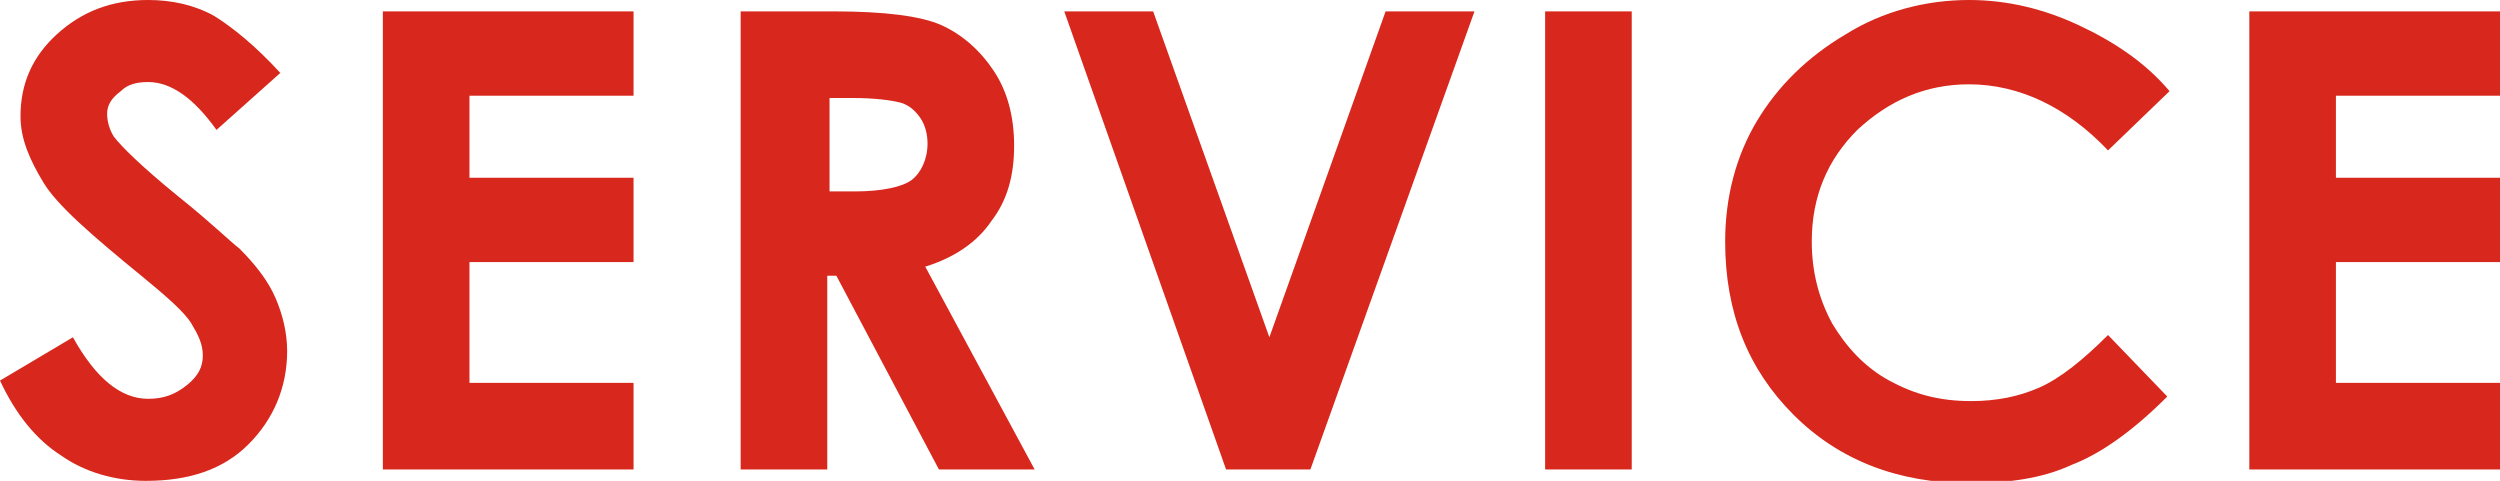
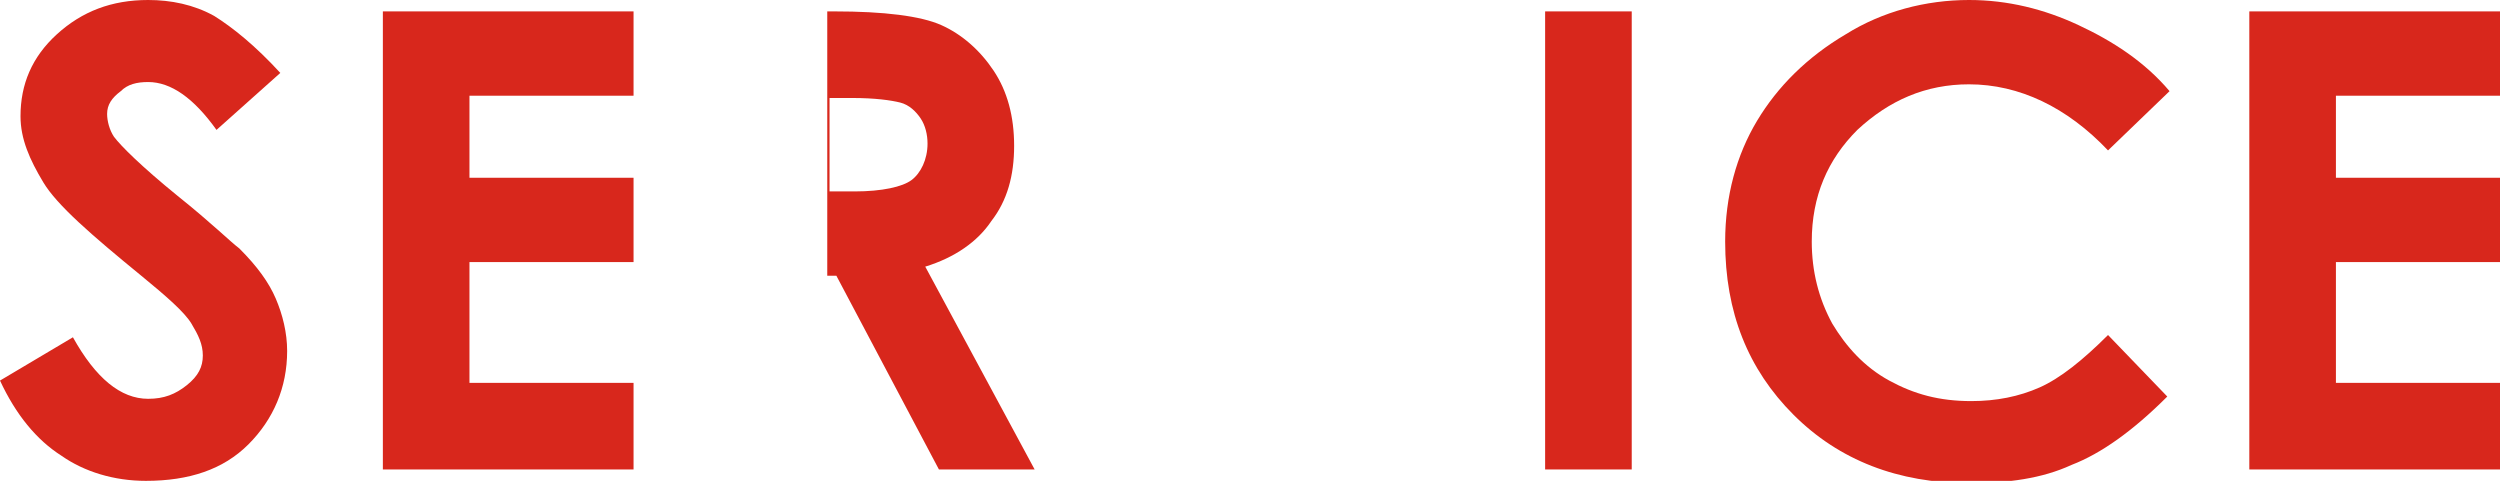
<svg xmlns="http://www.w3.org/2000/svg" version="1.1" id="レイヤー_1" x="0px" y="0px" viewBox="0 0 109.7 21.1" style="enable-background:new 0 0 109.7 21.1;" xml:space="preserve">
  <style type="text/css">
	.st0{fill:#D8271C;}
</style>
  <g>
    <path class="st0" d="M12.3,3.2L9.5,5.7c-1-1.4-2-2.1-3-2.1c-0.5,0-0.9,0.1-1.2,0.4C4.9,4.3,4.7,4.6,4.7,5c0,0.3,0.1,0.7,0.3,1   c0.3,0.4,1.2,1.3,2.8,2.6c1.5,1.2,2.3,2,2.7,2.3c0.8,0.8,1.3,1.5,1.6,2.2c0.3,0.7,0.5,1.5,0.5,2.3c0,1.6-0.6,3-1.7,4.1   s-2.6,1.6-4.5,1.6c-1.4,0-2.7-0.4-3.7-1.1c-1.1-0.7-2-1.8-2.7-3.3l3.2-1.9c1,1.8,2.1,2.7,3.3,2.7c0.7,0,1.2-0.2,1.7-0.6   s0.7-0.8,0.7-1.3c0-0.5-0.2-0.9-0.5-1.4s-1.1-1.2-2.2-2.1C4,10.3,2.5,9,1.9,8c-0.6-1-1-1.9-1-2.9c0-1.4,0.5-2.6,1.6-3.6   S4.9,0,6.5,0c1,0,2,0.2,2.9,0.7C10.2,1.2,11.2,2,12.3,3.2z" />
    <path class="st0" d="M16.8,0.5h11v3.7h-7.2v3.6h7.2v3.7h-7.2v5.3h7.2v3.8h-11V0.5z" />
-     <path class="st0" d="M32.5,0.5h4.1c2.2,0,3.8,0.2,4.7,0.6s1.7,1.1,2.3,2c0.6,0.9,0.9,2,0.9,3.3c0,1.3-0.3,2.4-1,3.3   c-0.6,0.9-1.6,1.6-2.9,2l4.8,8.9h-4.2l-4.5-8.5h-0.4v8.5h-3.8V0.5z M36.3,8.4h1.2c1.2,0,2.1-0.2,2.5-0.5s0.7-0.9,0.7-1.6   c0-0.4-0.1-0.8-0.3-1.1c-0.2-0.3-0.5-0.6-0.9-0.7c-0.4-0.1-1.1-0.2-2.1-0.2h-1V8.4z" />
-     <path class="st0" d="M46.7,0.5h3.9l5.1,14.3l5.1-14.3h3.9l-7.2,20.1h-3.7L46.7,0.5z" />
+     <path class="st0" d="M32.5,0.5h4.1c2.2,0,3.8,0.2,4.7,0.6s1.7,1.1,2.3,2c0.6,0.9,0.9,2,0.9,3.3c0,1.3-0.3,2.4-1,3.3   c-0.6,0.9-1.6,1.6-2.9,2l4.8,8.9h-4.2l-4.5-8.5h-0.4v8.5V0.5z M36.3,8.4h1.2c1.2,0,2.1-0.2,2.5-0.5s0.7-0.9,0.7-1.6   c0-0.4-0.1-0.8-0.3-1.1c-0.2-0.3-0.5-0.6-0.9-0.7c-0.4-0.1-1.1-0.2-2.1-0.2h-1V8.4z" />
    <path class="st0" d="M67.8,0.5h3.8v20.1h-3.8V0.5z" />
    <path class="st0" d="M95.2,4l-2.7,2.6c-1.8-1.9-3.9-2.9-6.1-2.9c-1.9,0-3.5,0.7-4.9,2c-1.3,1.3-2,2.9-2,4.9c0,1.3,0.3,2.5,0.9,3.6   c0.6,1,1.4,1.9,2.5,2.5s2.2,0.9,3.6,0.9c1.1,0,2.1-0.2,3-0.6s1.9-1.2,3-2.3l2.6,2.7c-1.5,1.5-2.9,2.5-4.2,3   c-1.3,0.6-2.8,0.8-4.5,0.8c-3.1,0-5.7-1-7.7-3s-3-4.5-3-7.6c0-2,0.5-3.8,1.4-5.3s2.2-2.8,3.9-3.8C82.6,0.5,84.5,0,86.4,0   c1.7,0,3.3,0.4,4.8,1.1C92.7,1.8,94.1,2.7,95.2,4z" />
    <path class="st0" d="M98.7,0.5h11v3.7h-7.2v3.6h7.2v3.7h-7.2v5.3h7.2v3.8h-11V0.5z" />
  </g>
</svg>